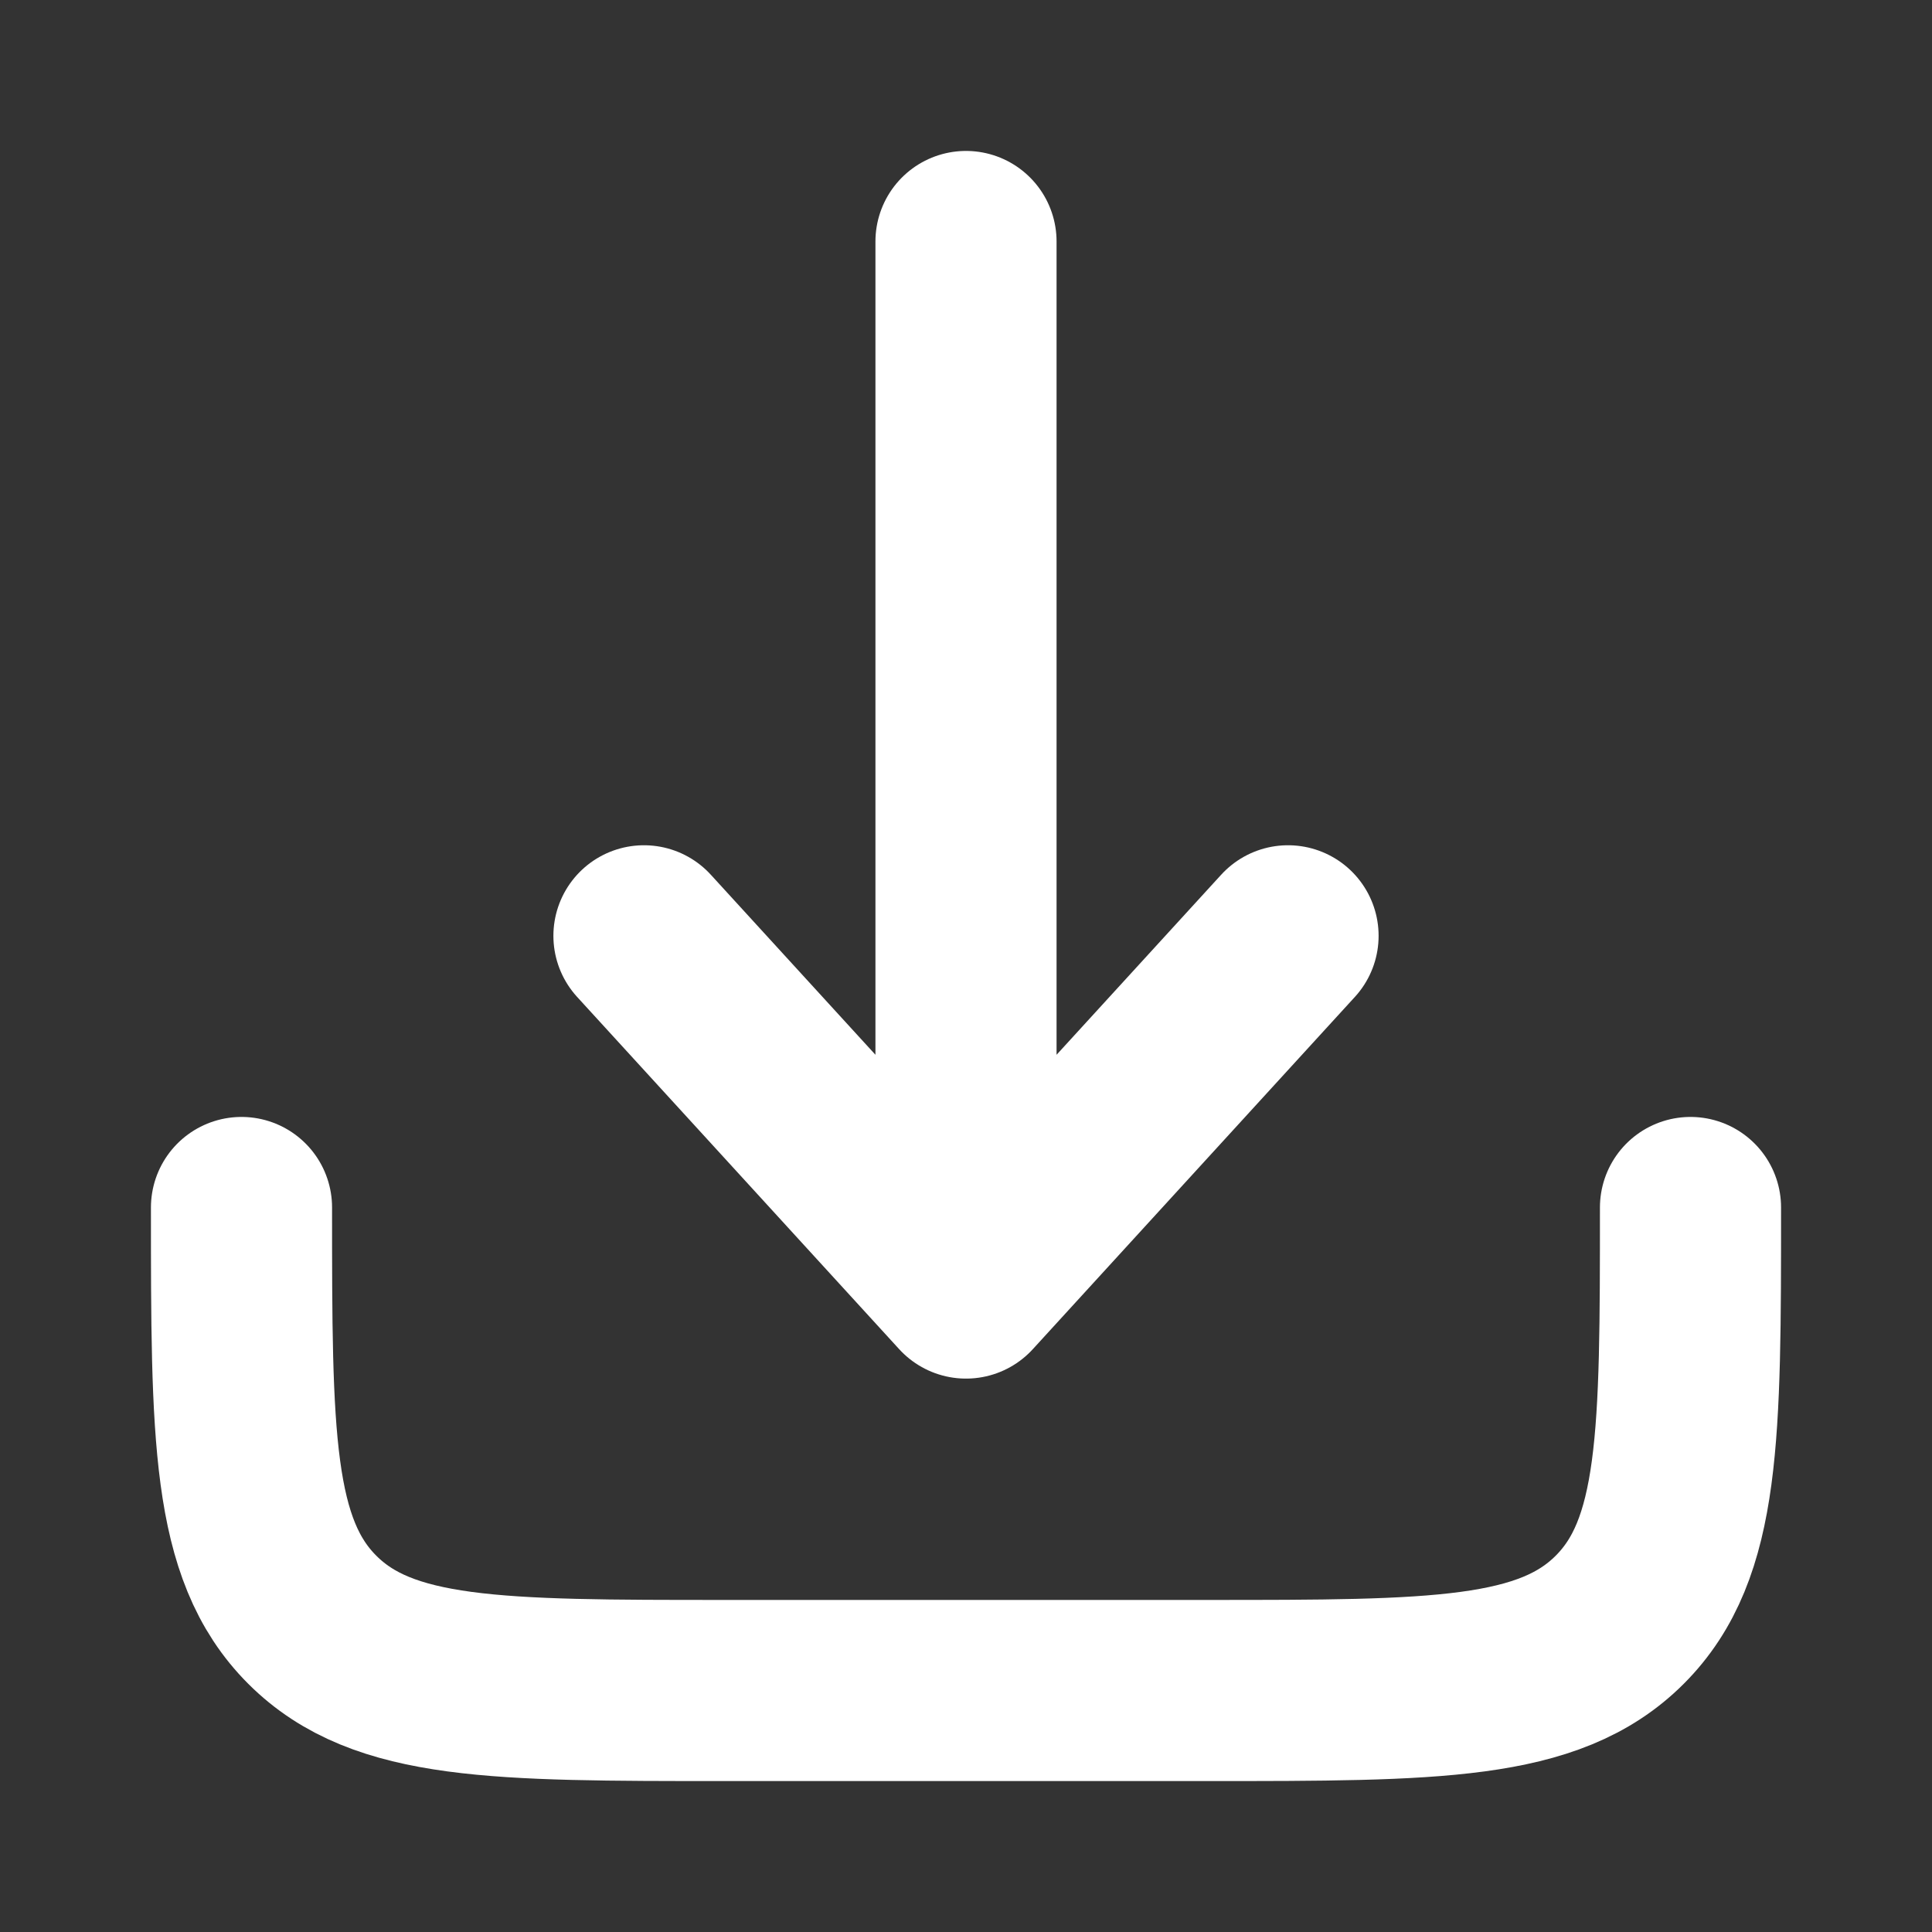
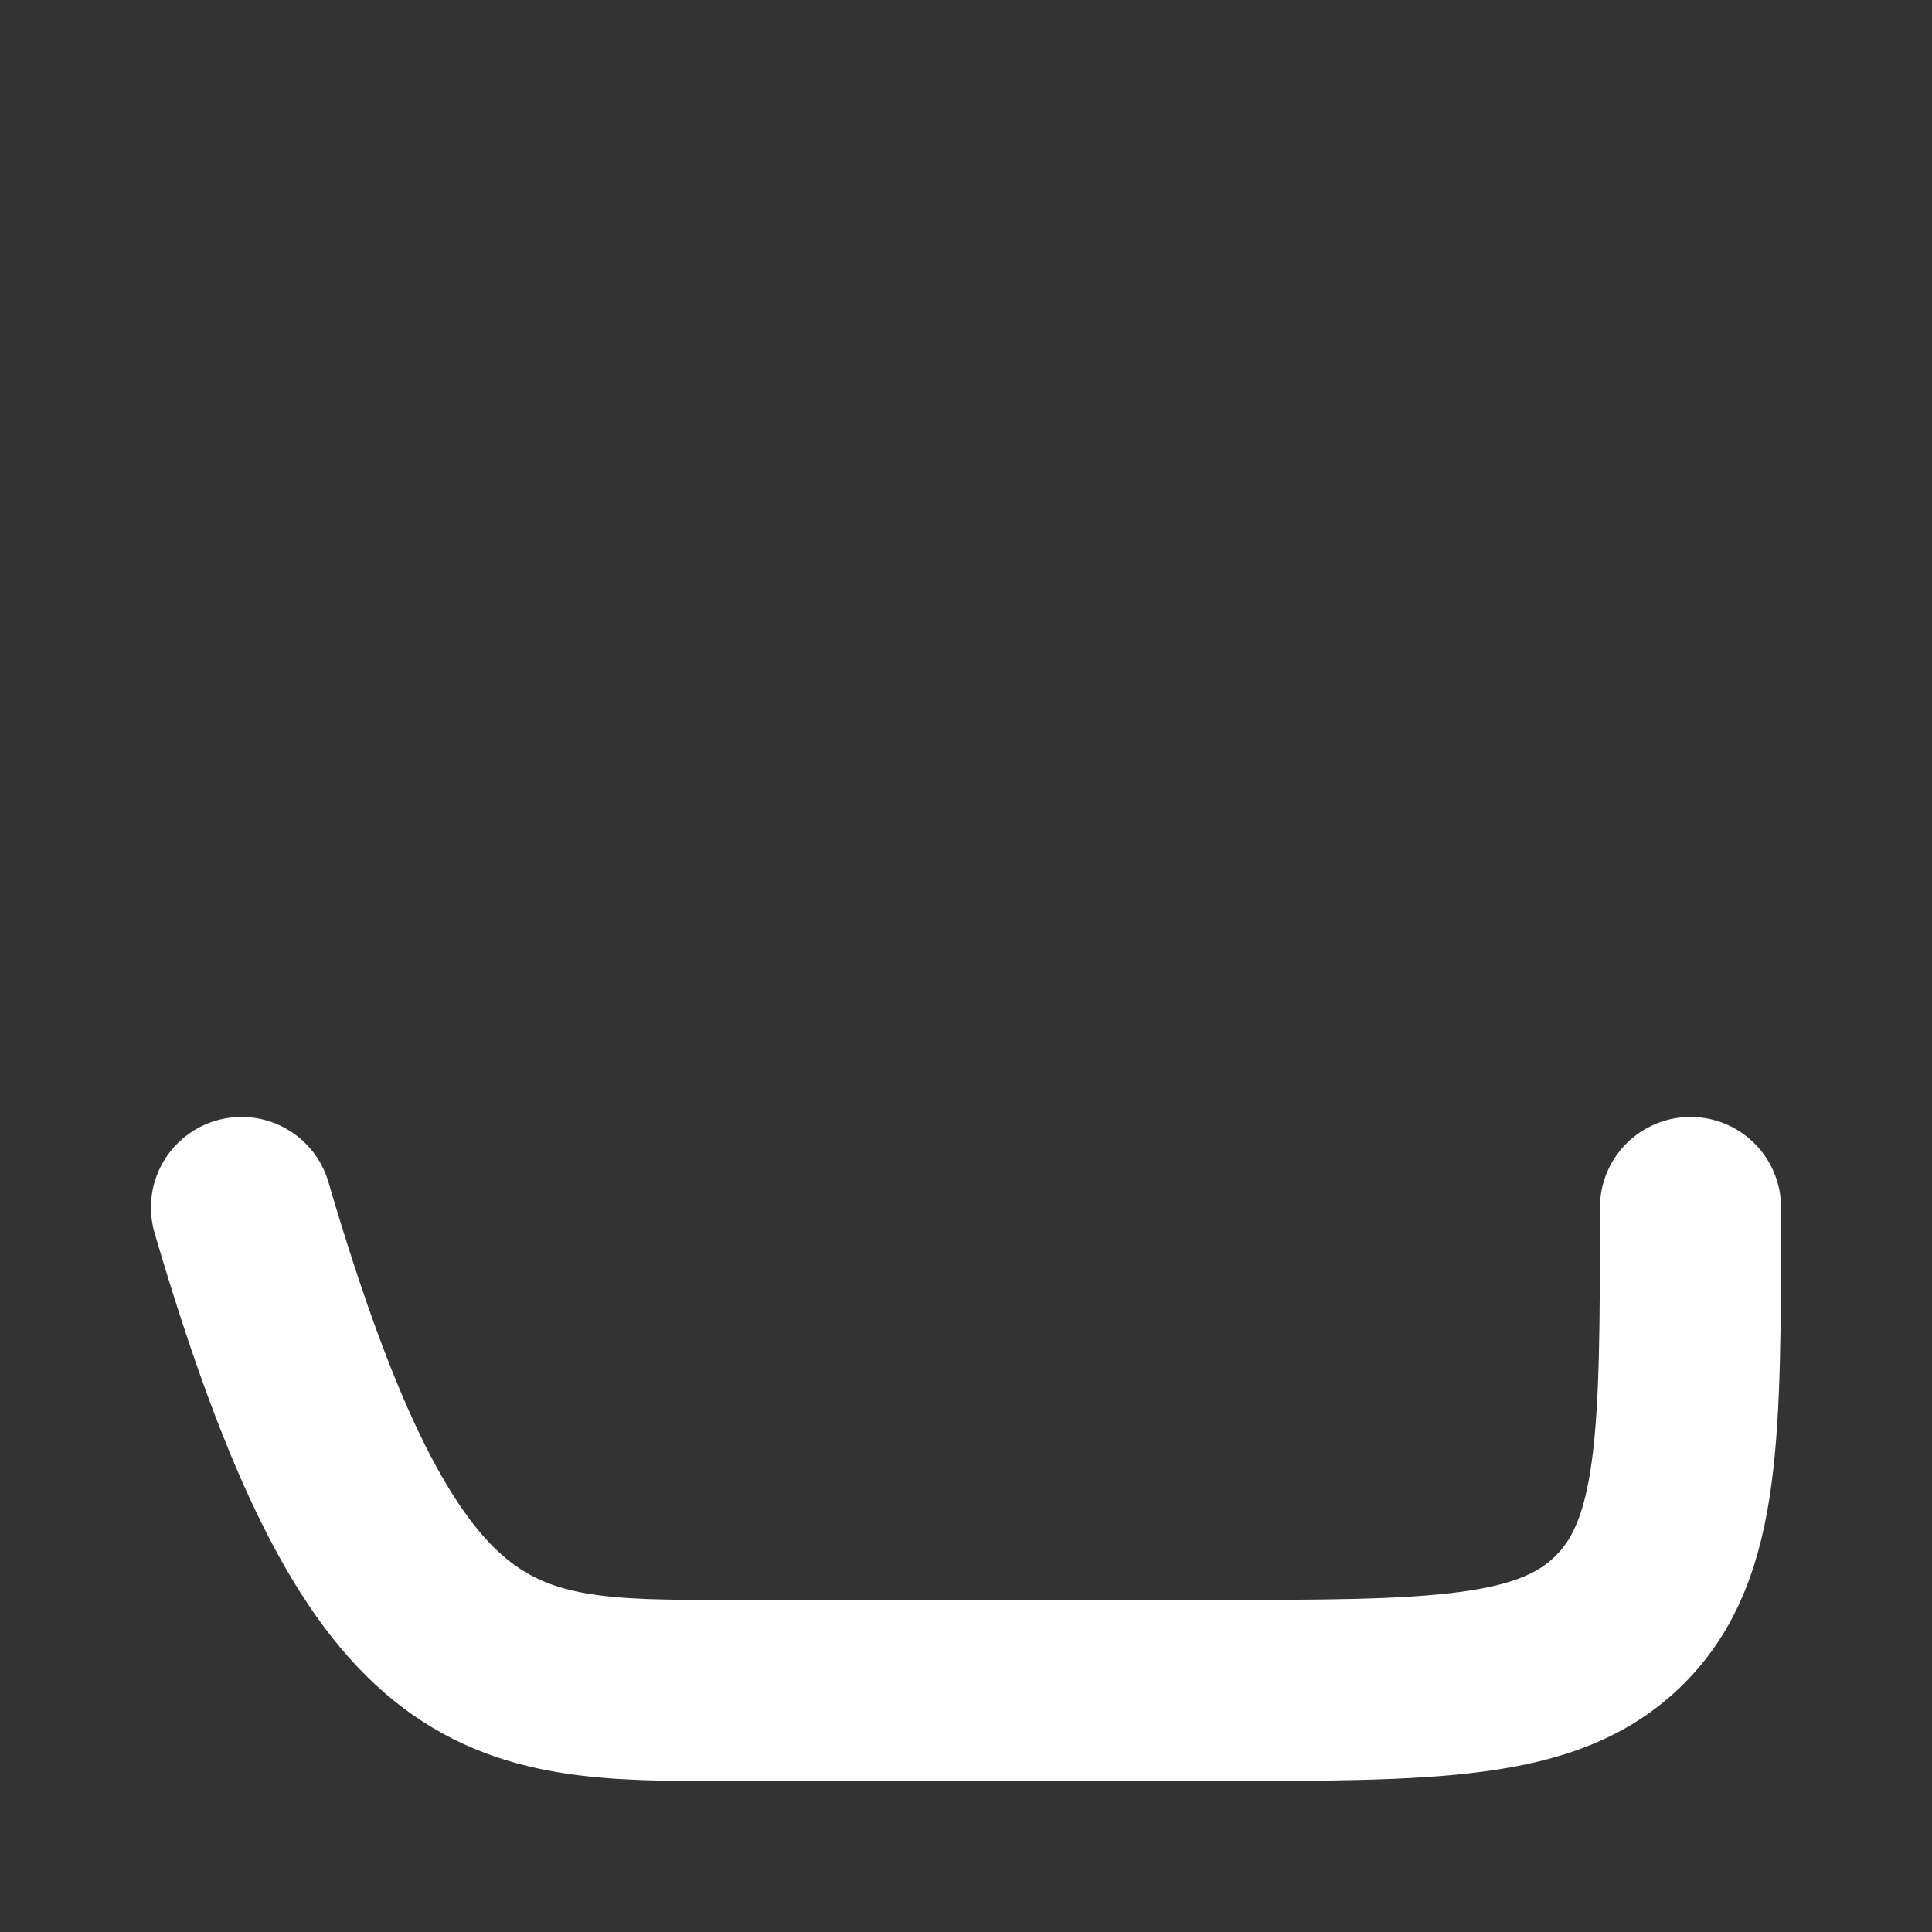
<svg xmlns="http://www.w3.org/2000/svg" width="16" height="16" viewBox="0 0 16 16" fill="none">
  <rect x="0" y="0" width="16" height="16" fill="#333333" stroke="none" />
-   <path d="M2 10C2 11.886 2 12.828 2.586 13.414C3.172 14 4.114 14 6 14H10C11.886 14 12.828 14 13.414 13.414C14 12.828 14 11.886 14 10" stroke="white" stroke-width="1.5" stroke-linecap="round" stroke-linejoin="round" />
-   <path d="M8 2V10.667M8 10.667L10.667 7.75M8 10.667L5.333 7.75" stroke="white" stroke-width="1.5" stroke-linecap="round" stroke-linejoin="round" />
+   <path d="M2 10C3.172 14 4.114 14 6 14H10C11.886 14 12.828 14 13.414 13.414C14 12.828 14 11.886 14 10" stroke="white" stroke-width="1.5" stroke-linecap="round" stroke-linejoin="round" />
</svg>